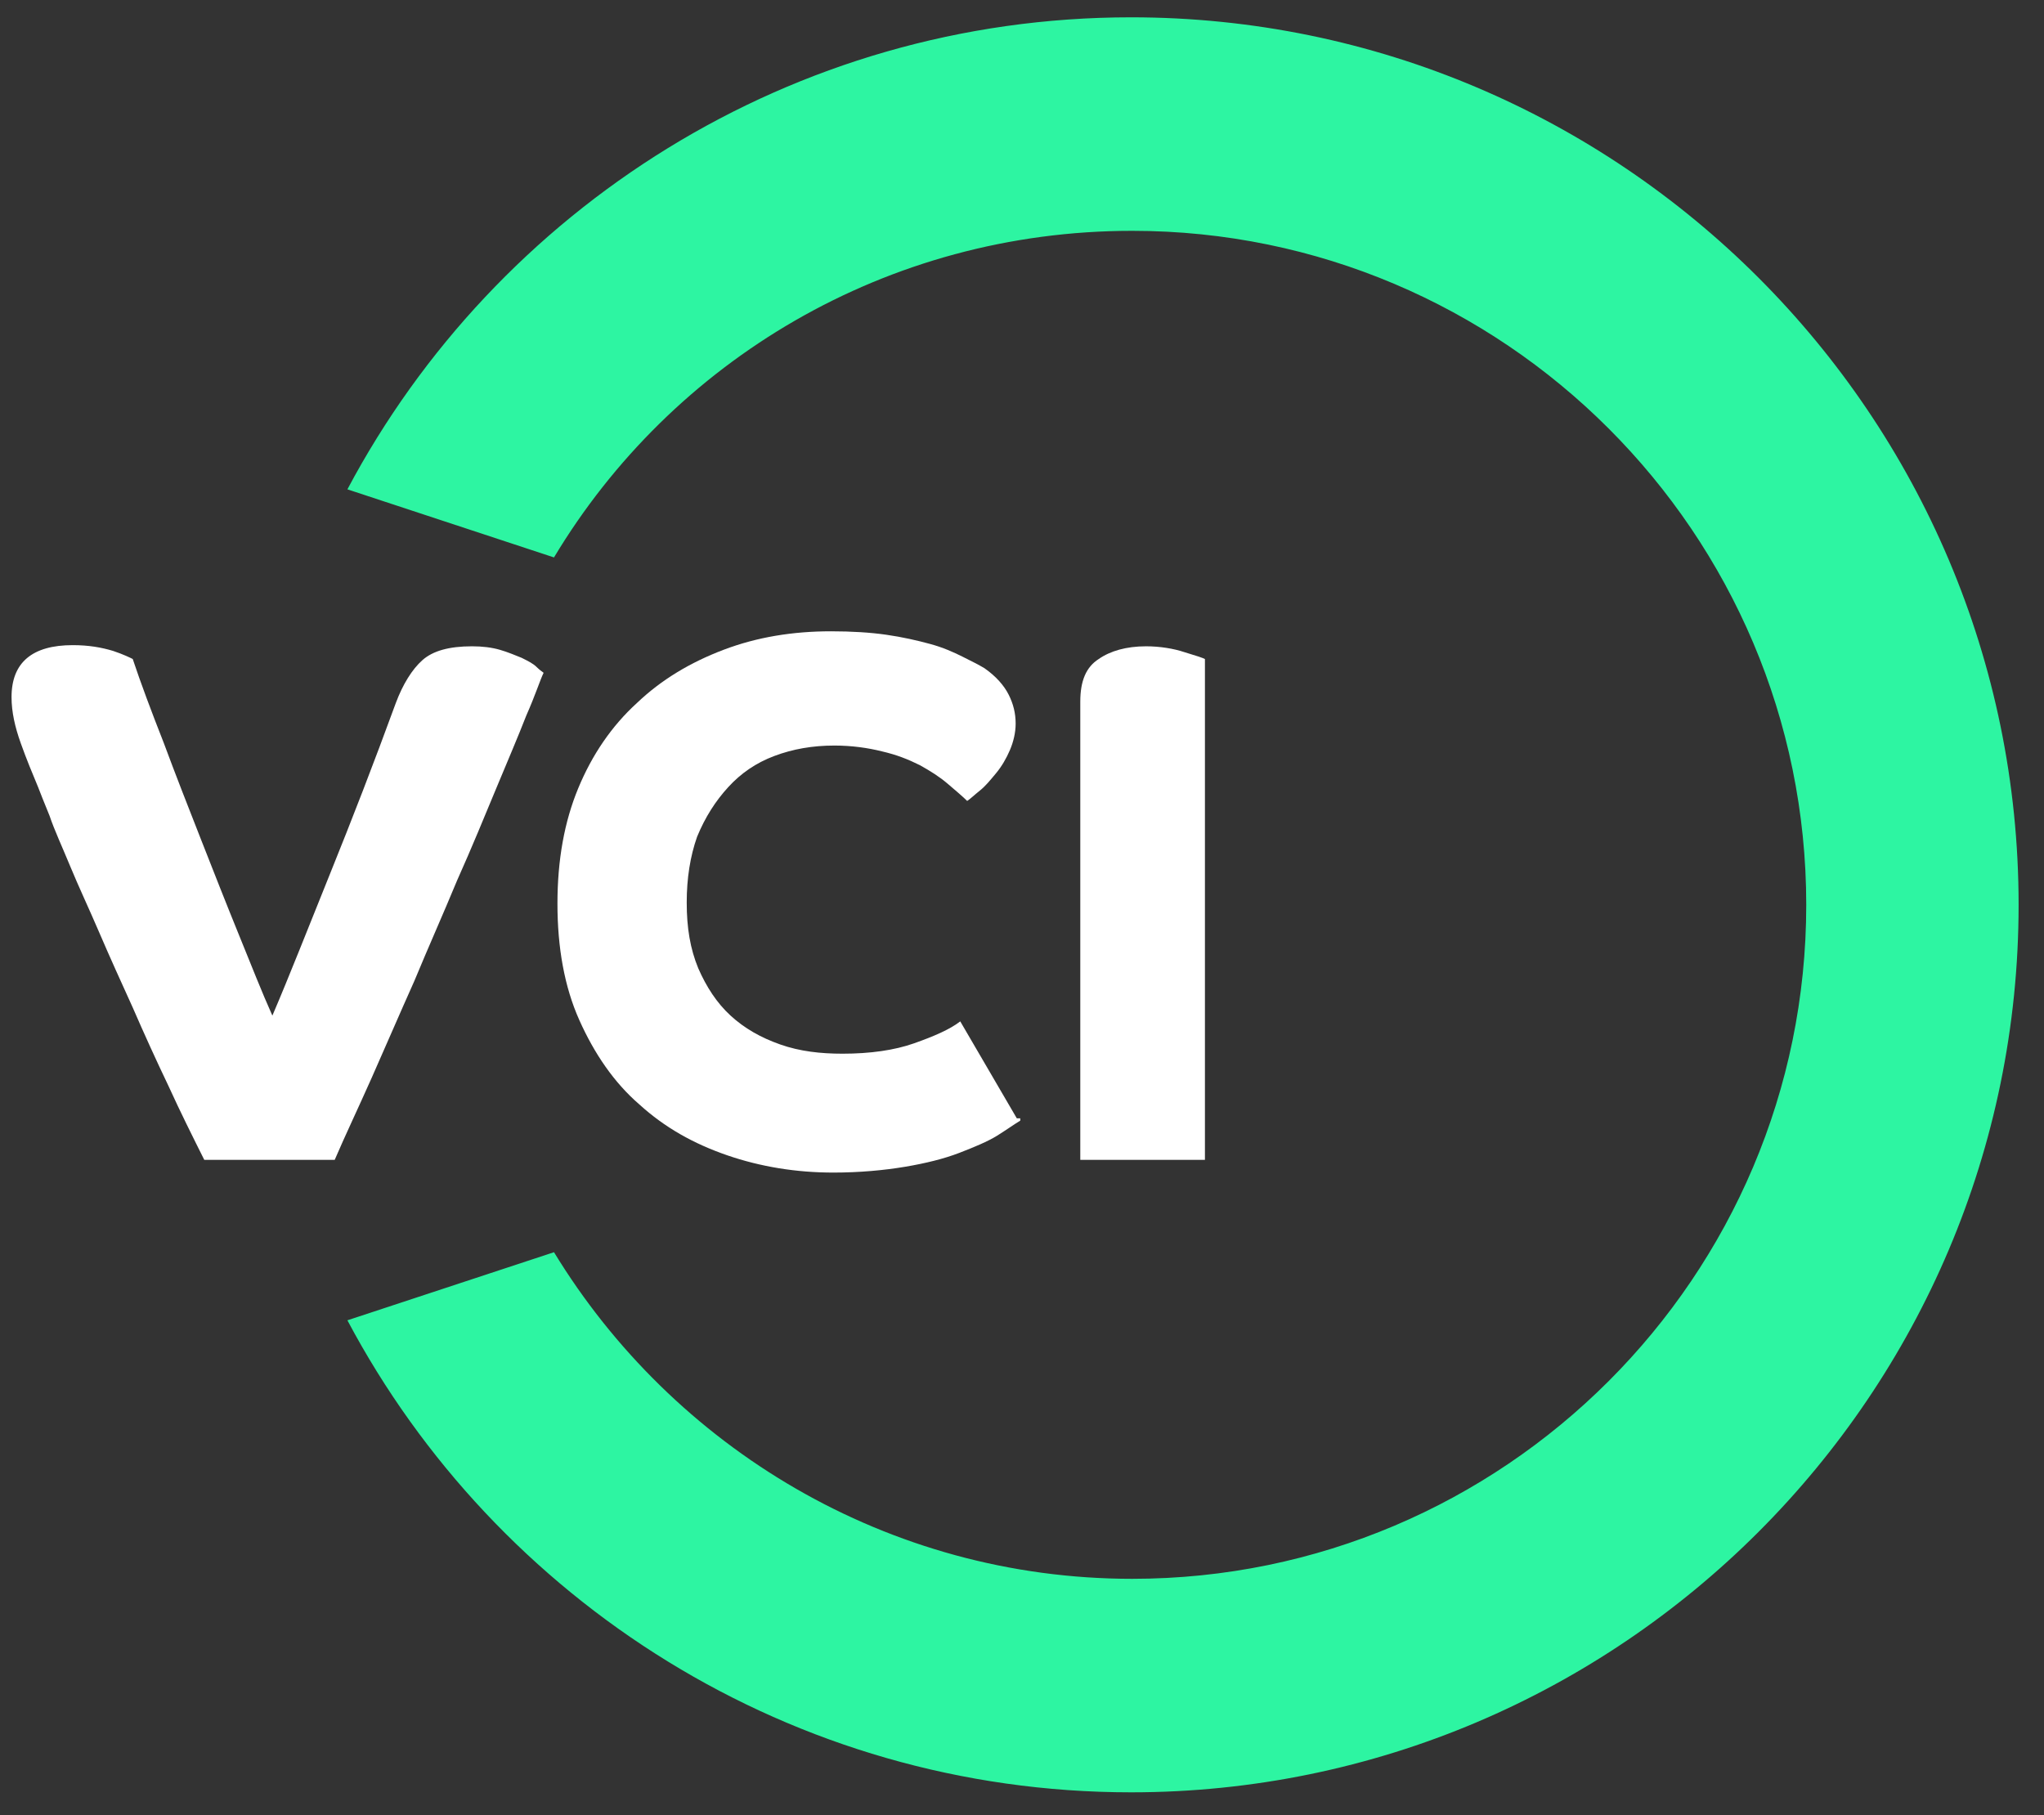
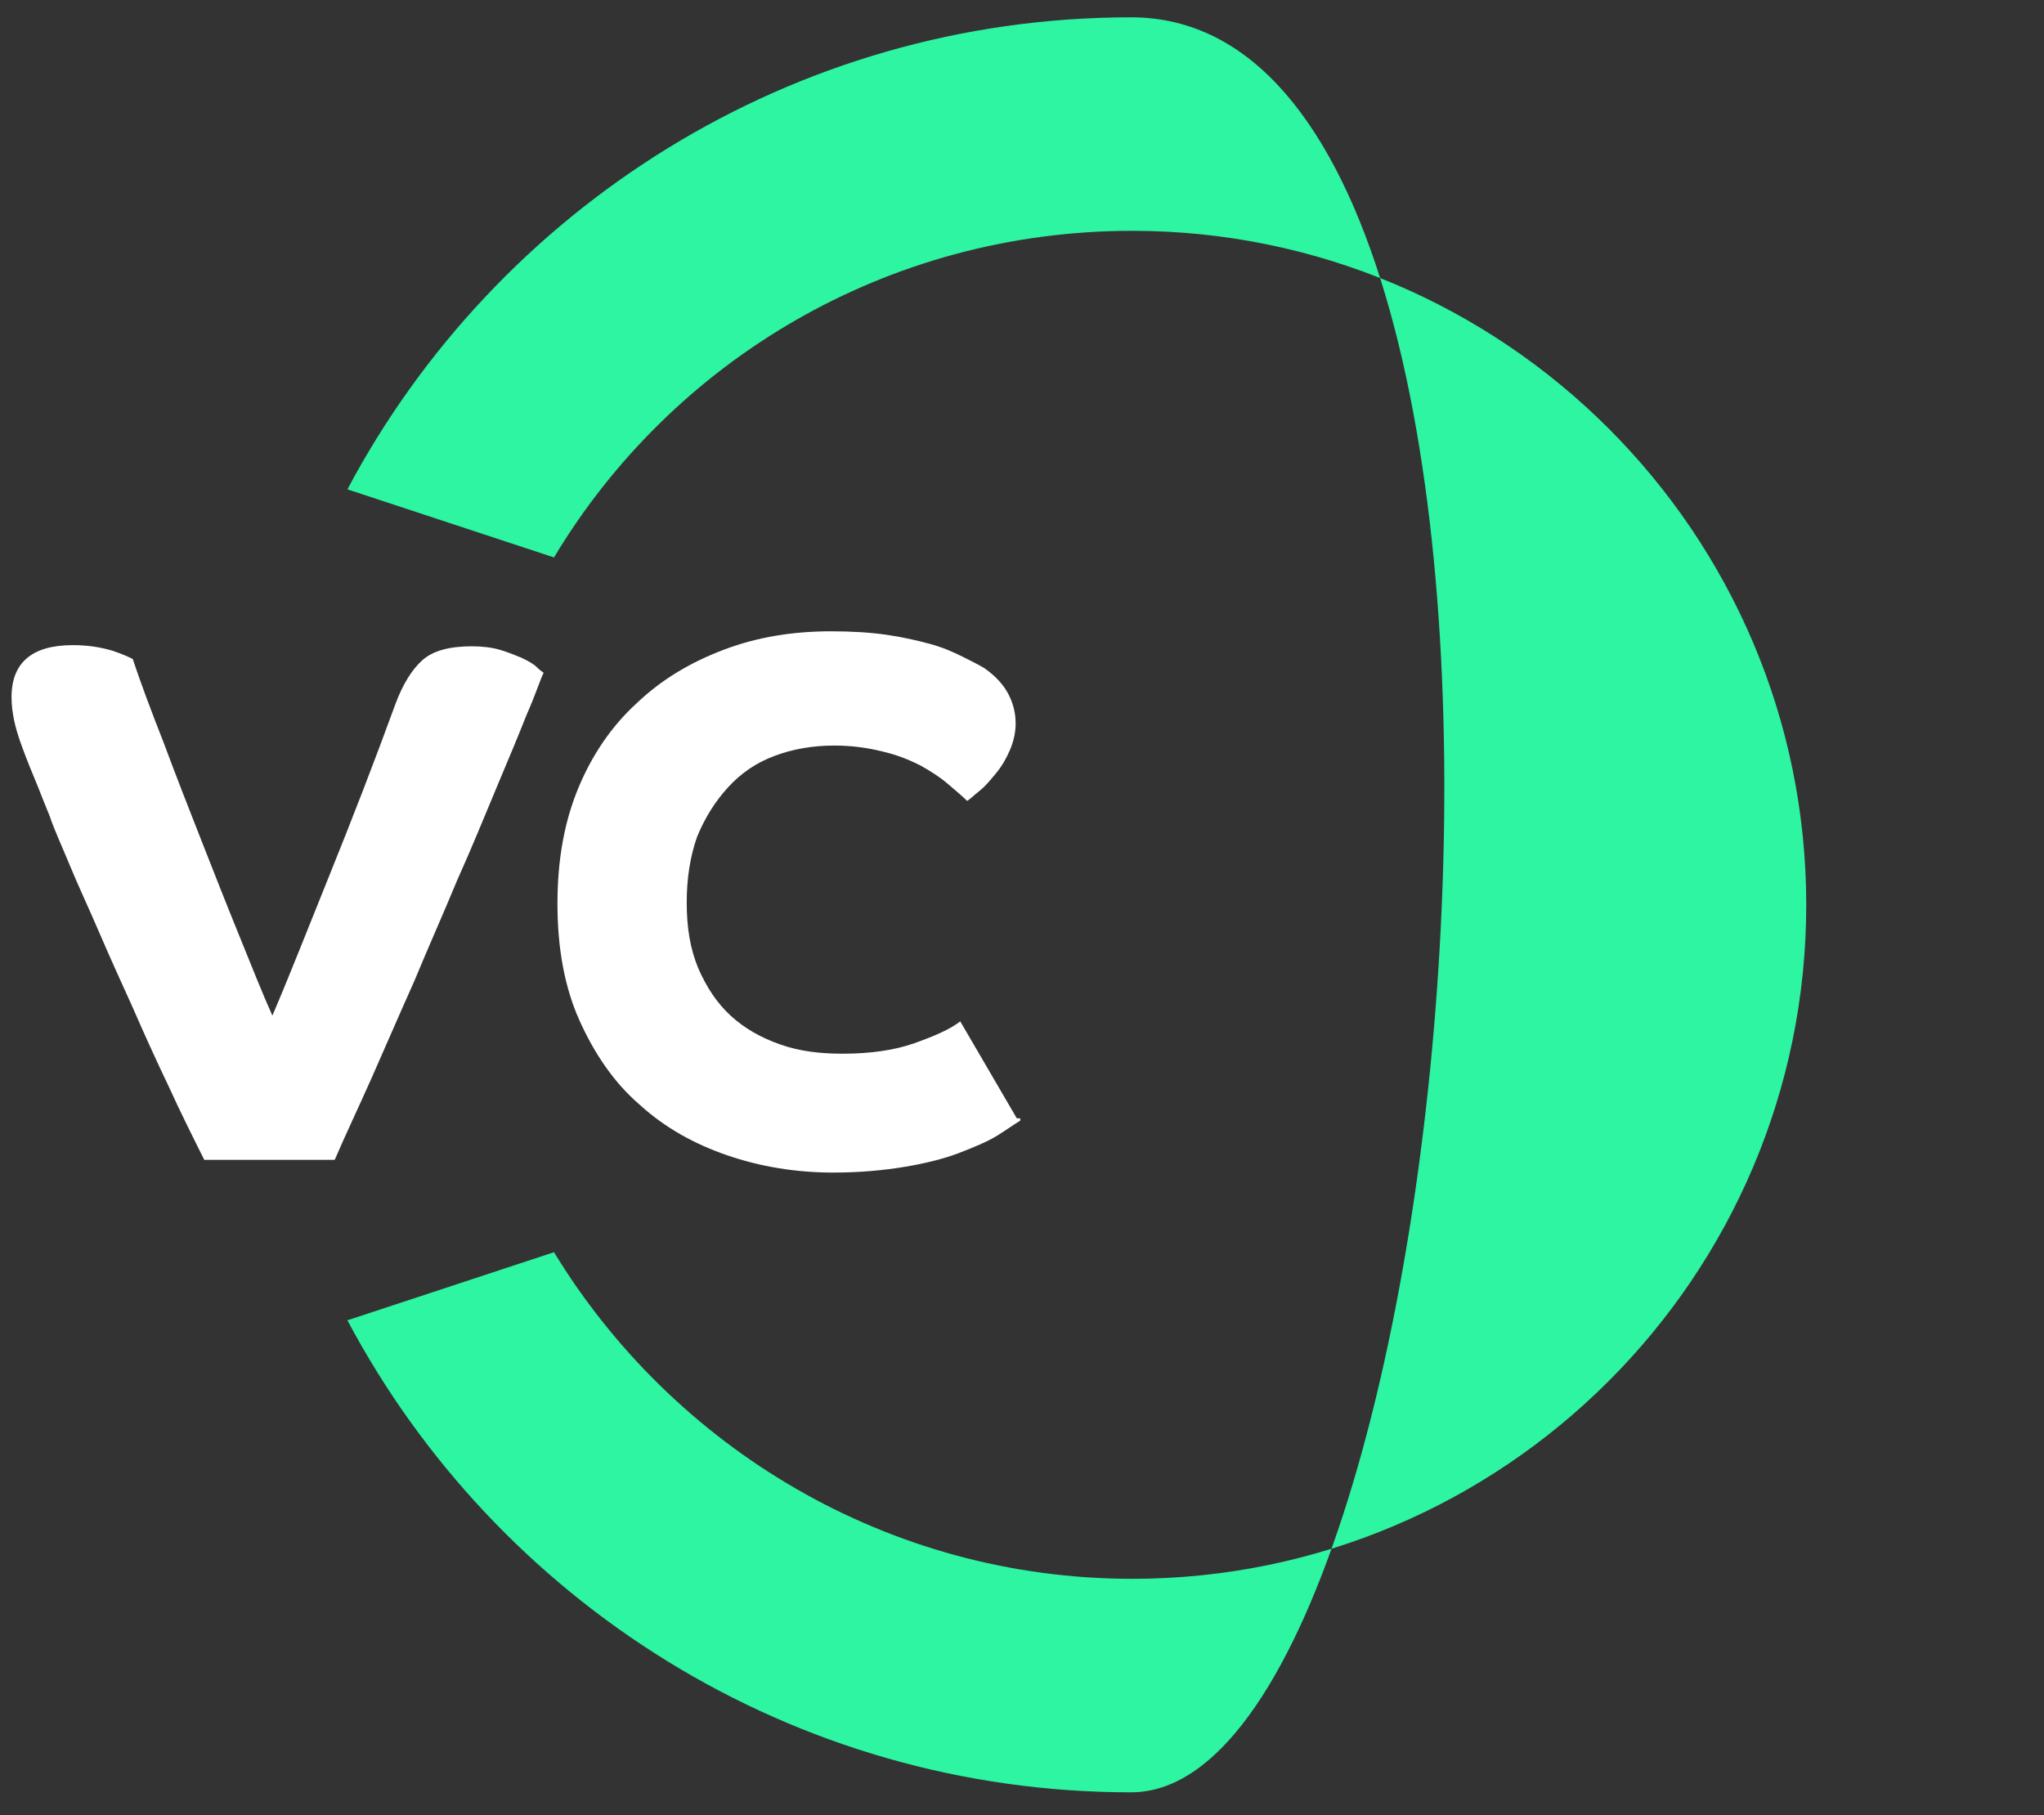
<svg xmlns="http://www.w3.org/2000/svg" version="1.1" id="Layer_1" x="0px" y="0px" viewBox="0 0 177.1 157.3" style="enable-background:new 0 0 177.1 157.3;" xml:space="preserve">
  <rect x="0" y="0" width="177.1" height="157.3" fill="#333333" stroke="none" />
  <style type="text/css">
	.st0{fill:#2DF5A2;}
	.st1{fill:#FFFFFF;}
</style>
  <g>
-     <path class="st0" d="M48,48.3C58.2,31.3,76.8,20,98.1,20c32.2,0,58.4,26.2,58.4,58.4s-26.2,58.4-58.4,58.4   c-21.2,0-39.8-11.4-50.1-28.3l-17.9,5.9C43,138.7,68.6,155.3,98,155.3c42.4,0,76.9-34.5,76.9-76.9S140.4,1.5,98,1.5   c-29.4,0-55,16.6-67.9,40.9L48,48.3z" />
+     <path class="st0" d="M48,48.3C58.2,31.3,76.8,20,98.1,20c32.2,0,58.4,26.2,58.4,58.4s-26.2,58.4-58.4,58.4   c-21.2,0-39.8-11.4-50.1-28.3l-17.9,5.9C43,138.7,68.6,155.3,98,155.3S140.4,1.5,98,1.5   c-29.4,0-55,16.6-67.9,40.9L48,48.3z" />
    <path class="st1" d="M17.7,100.5c-1-2-2.1-4.2-3.1-6.4c-1.1-2.3-2.1-4.5-3.1-6.8c-1-2.2-2-4.4-2.9-6.5s-1.8-4-2.5-5.7   s-1.4-3.2-1.8-4.4c-0.5-1.2-0.8-2-1-2.5c-0.5-1.2-1-2.4-1.5-3.8S1,61.7,1,60.4c0-3,1.8-4.5,5.3-4.5c1.4,0,2.5,0.2,3.5,0.5   c0.9,0.3,1.5,0.6,1.7,0.7c0.7,2.1,1.6,4.5,2.7,7.3c1,2.7,2.1,5.5,3.2,8.3s2.2,5.6,3.3,8.3c1.1,2.7,2,5,2.9,7   c1.5-3.5,3.1-7.6,5-12.3s3.8-9.6,5.7-14.8c0.6-1.6,1.4-2.9,2.3-3.7c0.9-0.8,2.3-1.2,4.3-1.2c0.9,0,1.7,0.1,2.4,0.3s1.4,0.5,1.9,0.7   c0.6,0.3,1,0.5,1.3,0.8s0.5,0.4,0.6,0.5c-0.3,0.6-0.7,1.9-1.5,3.7c-0.7,1.8-1.6,3.9-2.6,6.3s-2.1,5.1-3.4,8   c-1.2,2.9-2.5,5.8-3.7,8.7c-1.3,2.9-2.5,5.7-3.7,8.4c-1.2,2.7-2.3,5-3.2,7.1H17.7L17.7,100.5z" />
    <path class="st1" d="M88.4,97.1c-0.5,0.3-1.2,0.8-2,1.3s-2,1-3.3,1.5s-2.9,0.9-4.7,1.2s-3.9,0.5-6.2,0.5c-3.2,0-6.3-0.5-9.2-1.5   s-5.4-2.4-7.6-4.4c-2.2-1.9-3.9-4.4-5.2-7.3s-1.9-6.3-1.9-10.1c0-3.8,0.6-7.1,1.8-10s2.9-5.4,5.1-7.4c2.1-2,4.6-3.5,7.5-4.6   c2.9-1.1,6-1.6,9.3-1.6c1.8,0,3.4,0.1,4.8,0.3s2.7,0.5,3.8,0.8s2,0.7,2.8,1.1s1.4,0.7,1.9,1c1,0.7,1.7,1.5,2.1,2.3s0.6,1.6,0.6,2.5   c0,0.8-0.2,1.6-0.5,2.3s-0.7,1.4-1.2,2s-0.9,1.1-1.4,1.5s-0.8,0.7-1.1,0.9c-0.4-0.4-1-0.9-1.7-1.5s-1.5-1.1-2.4-1.6   c-1-0.5-2-0.9-3.3-1.2c-1.2-0.3-2.6-0.5-4.1-0.5c-1.9,0-3.6,0.3-5.2,0.9s-2.9,1.5-4,2.7s-2,2.6-2.7,4.3c-0.6,1.7-0.9,3.6-0.9,5.7   c0,2.2,0.3,4,1,5.7c0.7,1.6,1.6,3,2.8,4.1c1.2,1.1,2.6,1.9,4.3,2.5s3.5,0.8,5.4,0.8c2.4,0,4.5-0.3,6.2-0.9s3.1-1.2,4-1.9l4.9,8.4   h0.3L88.4,97.1L88.4,97.1z" />
-     <path class="st1" d="M93.6,100.5V60.8c0-1.8,0.5-3,1.6-3.7c1-0.7,2.4-1.1,4.1-1.1c1.2,0,2.4,0.2,3.3,0.5c1,0.3,1.6,0.5,1.8,0.6   v43.4H93.6z" />
  </g>
</svg>